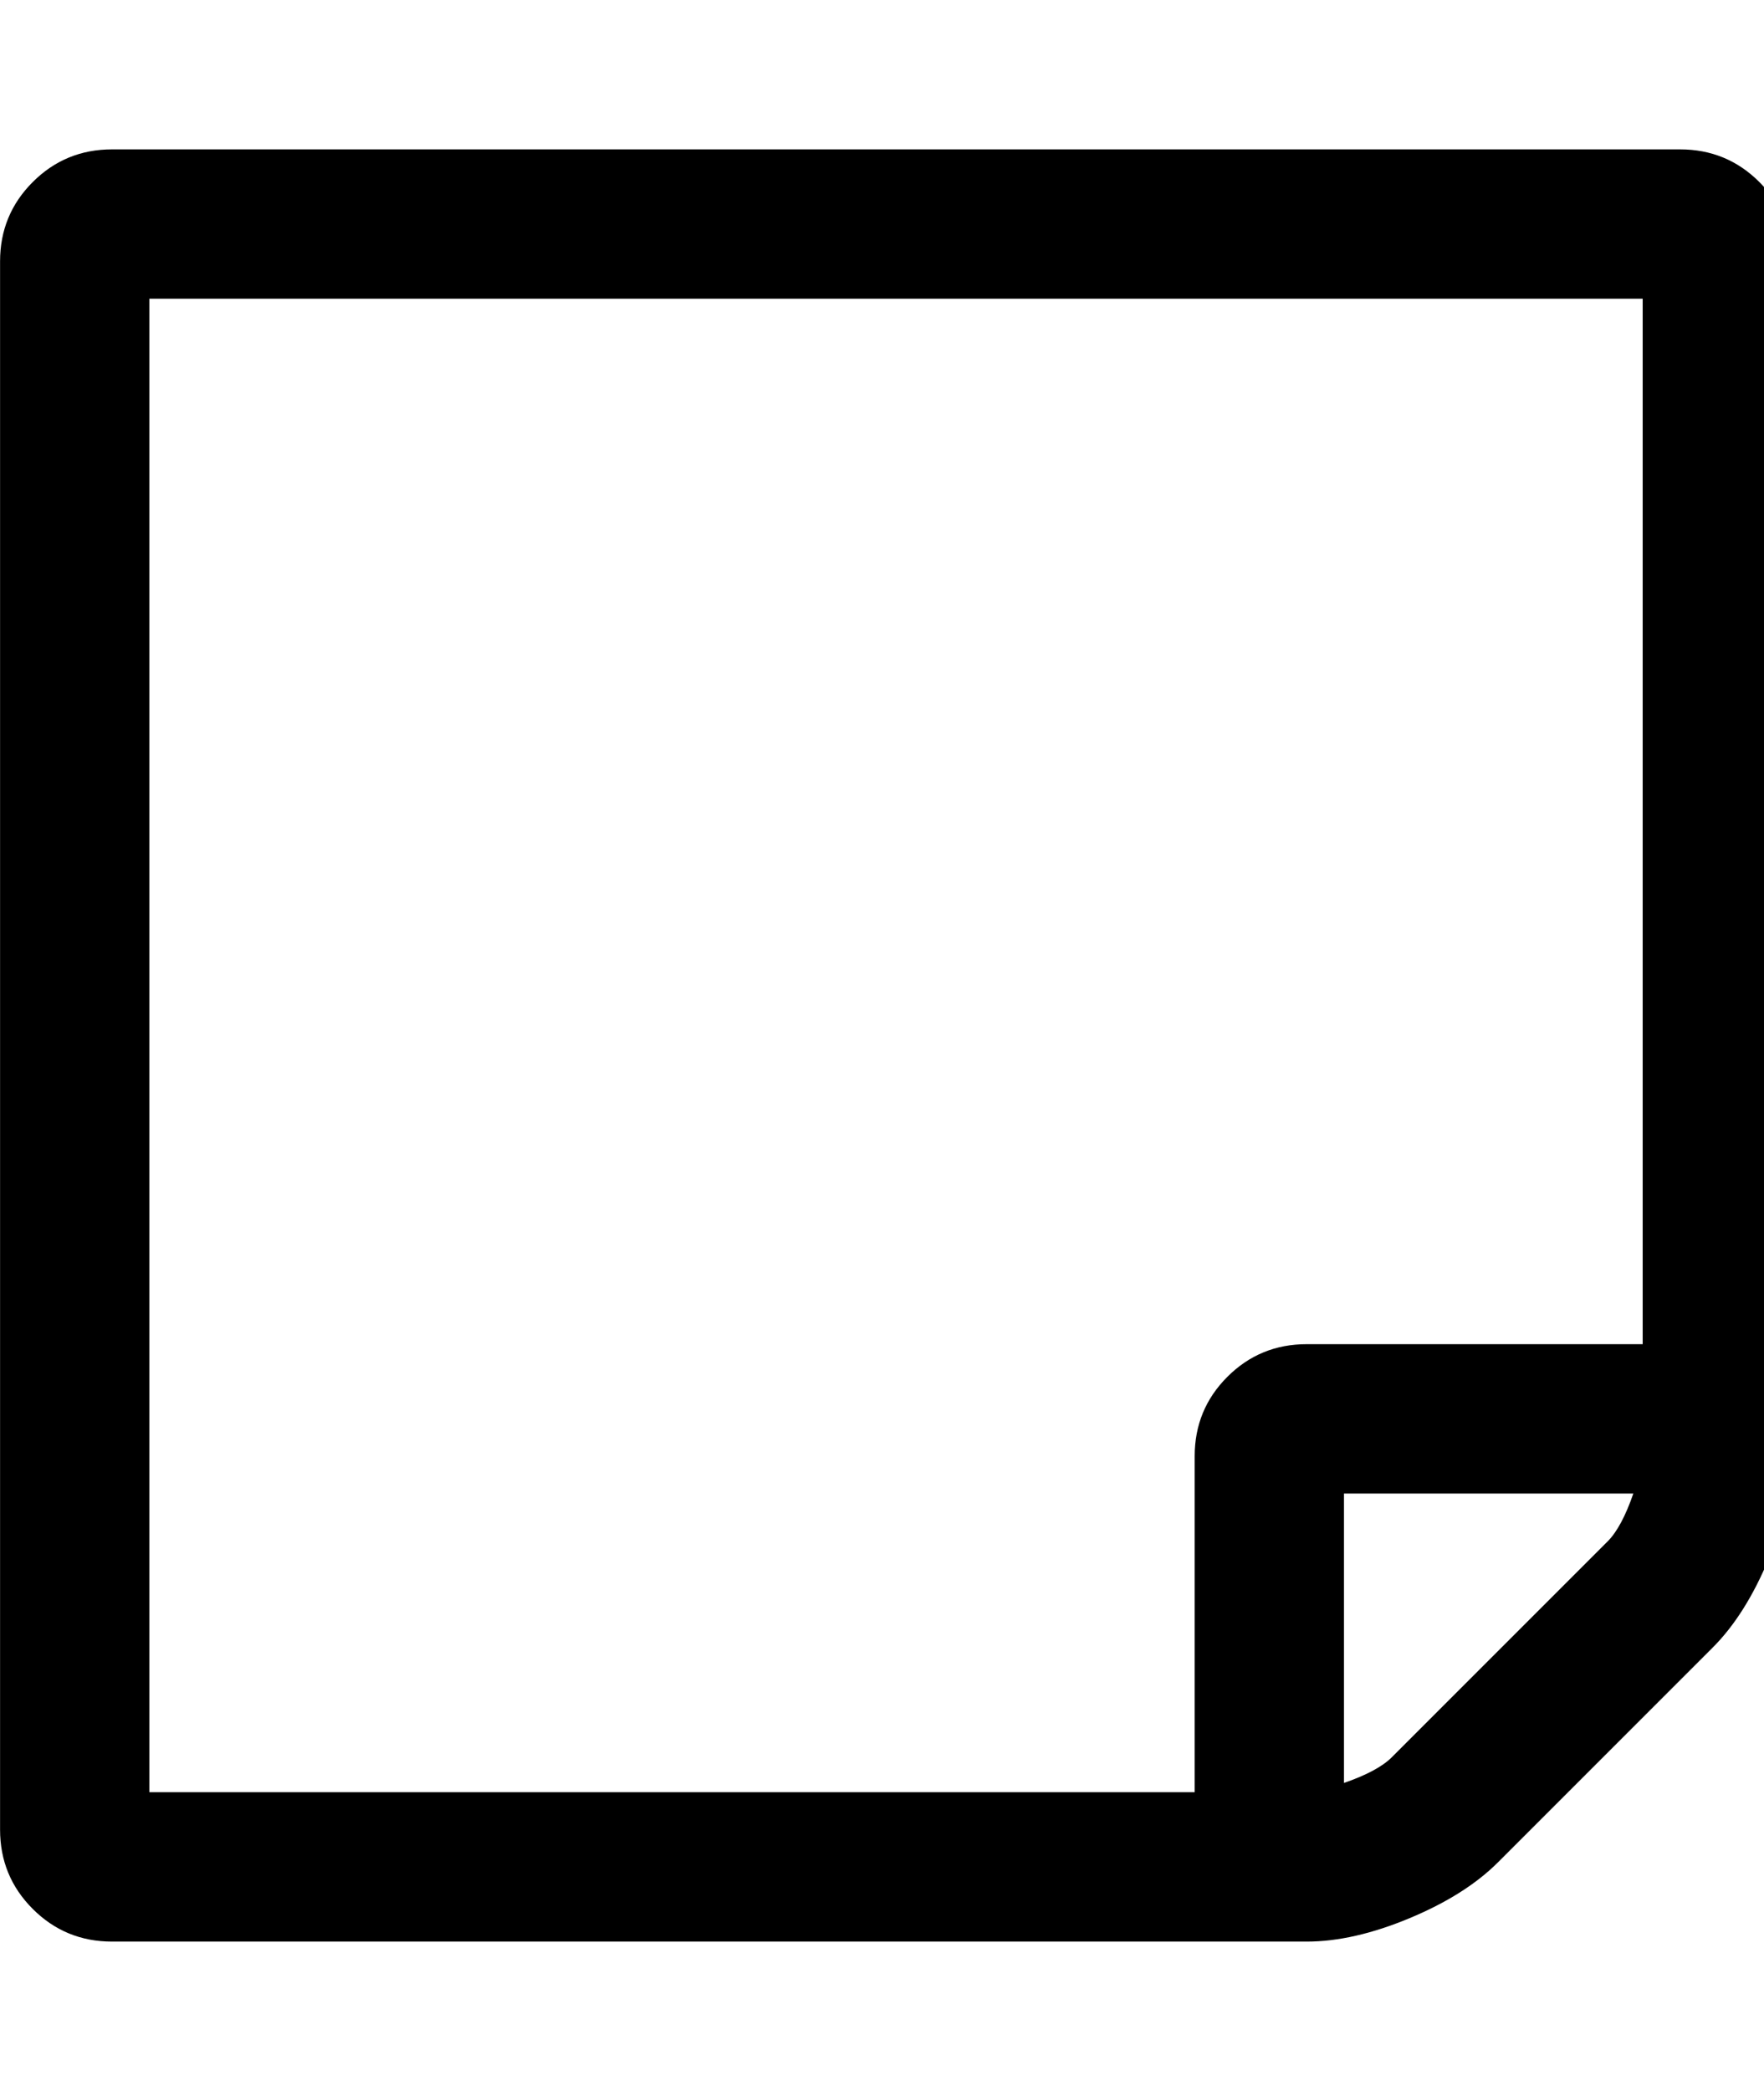
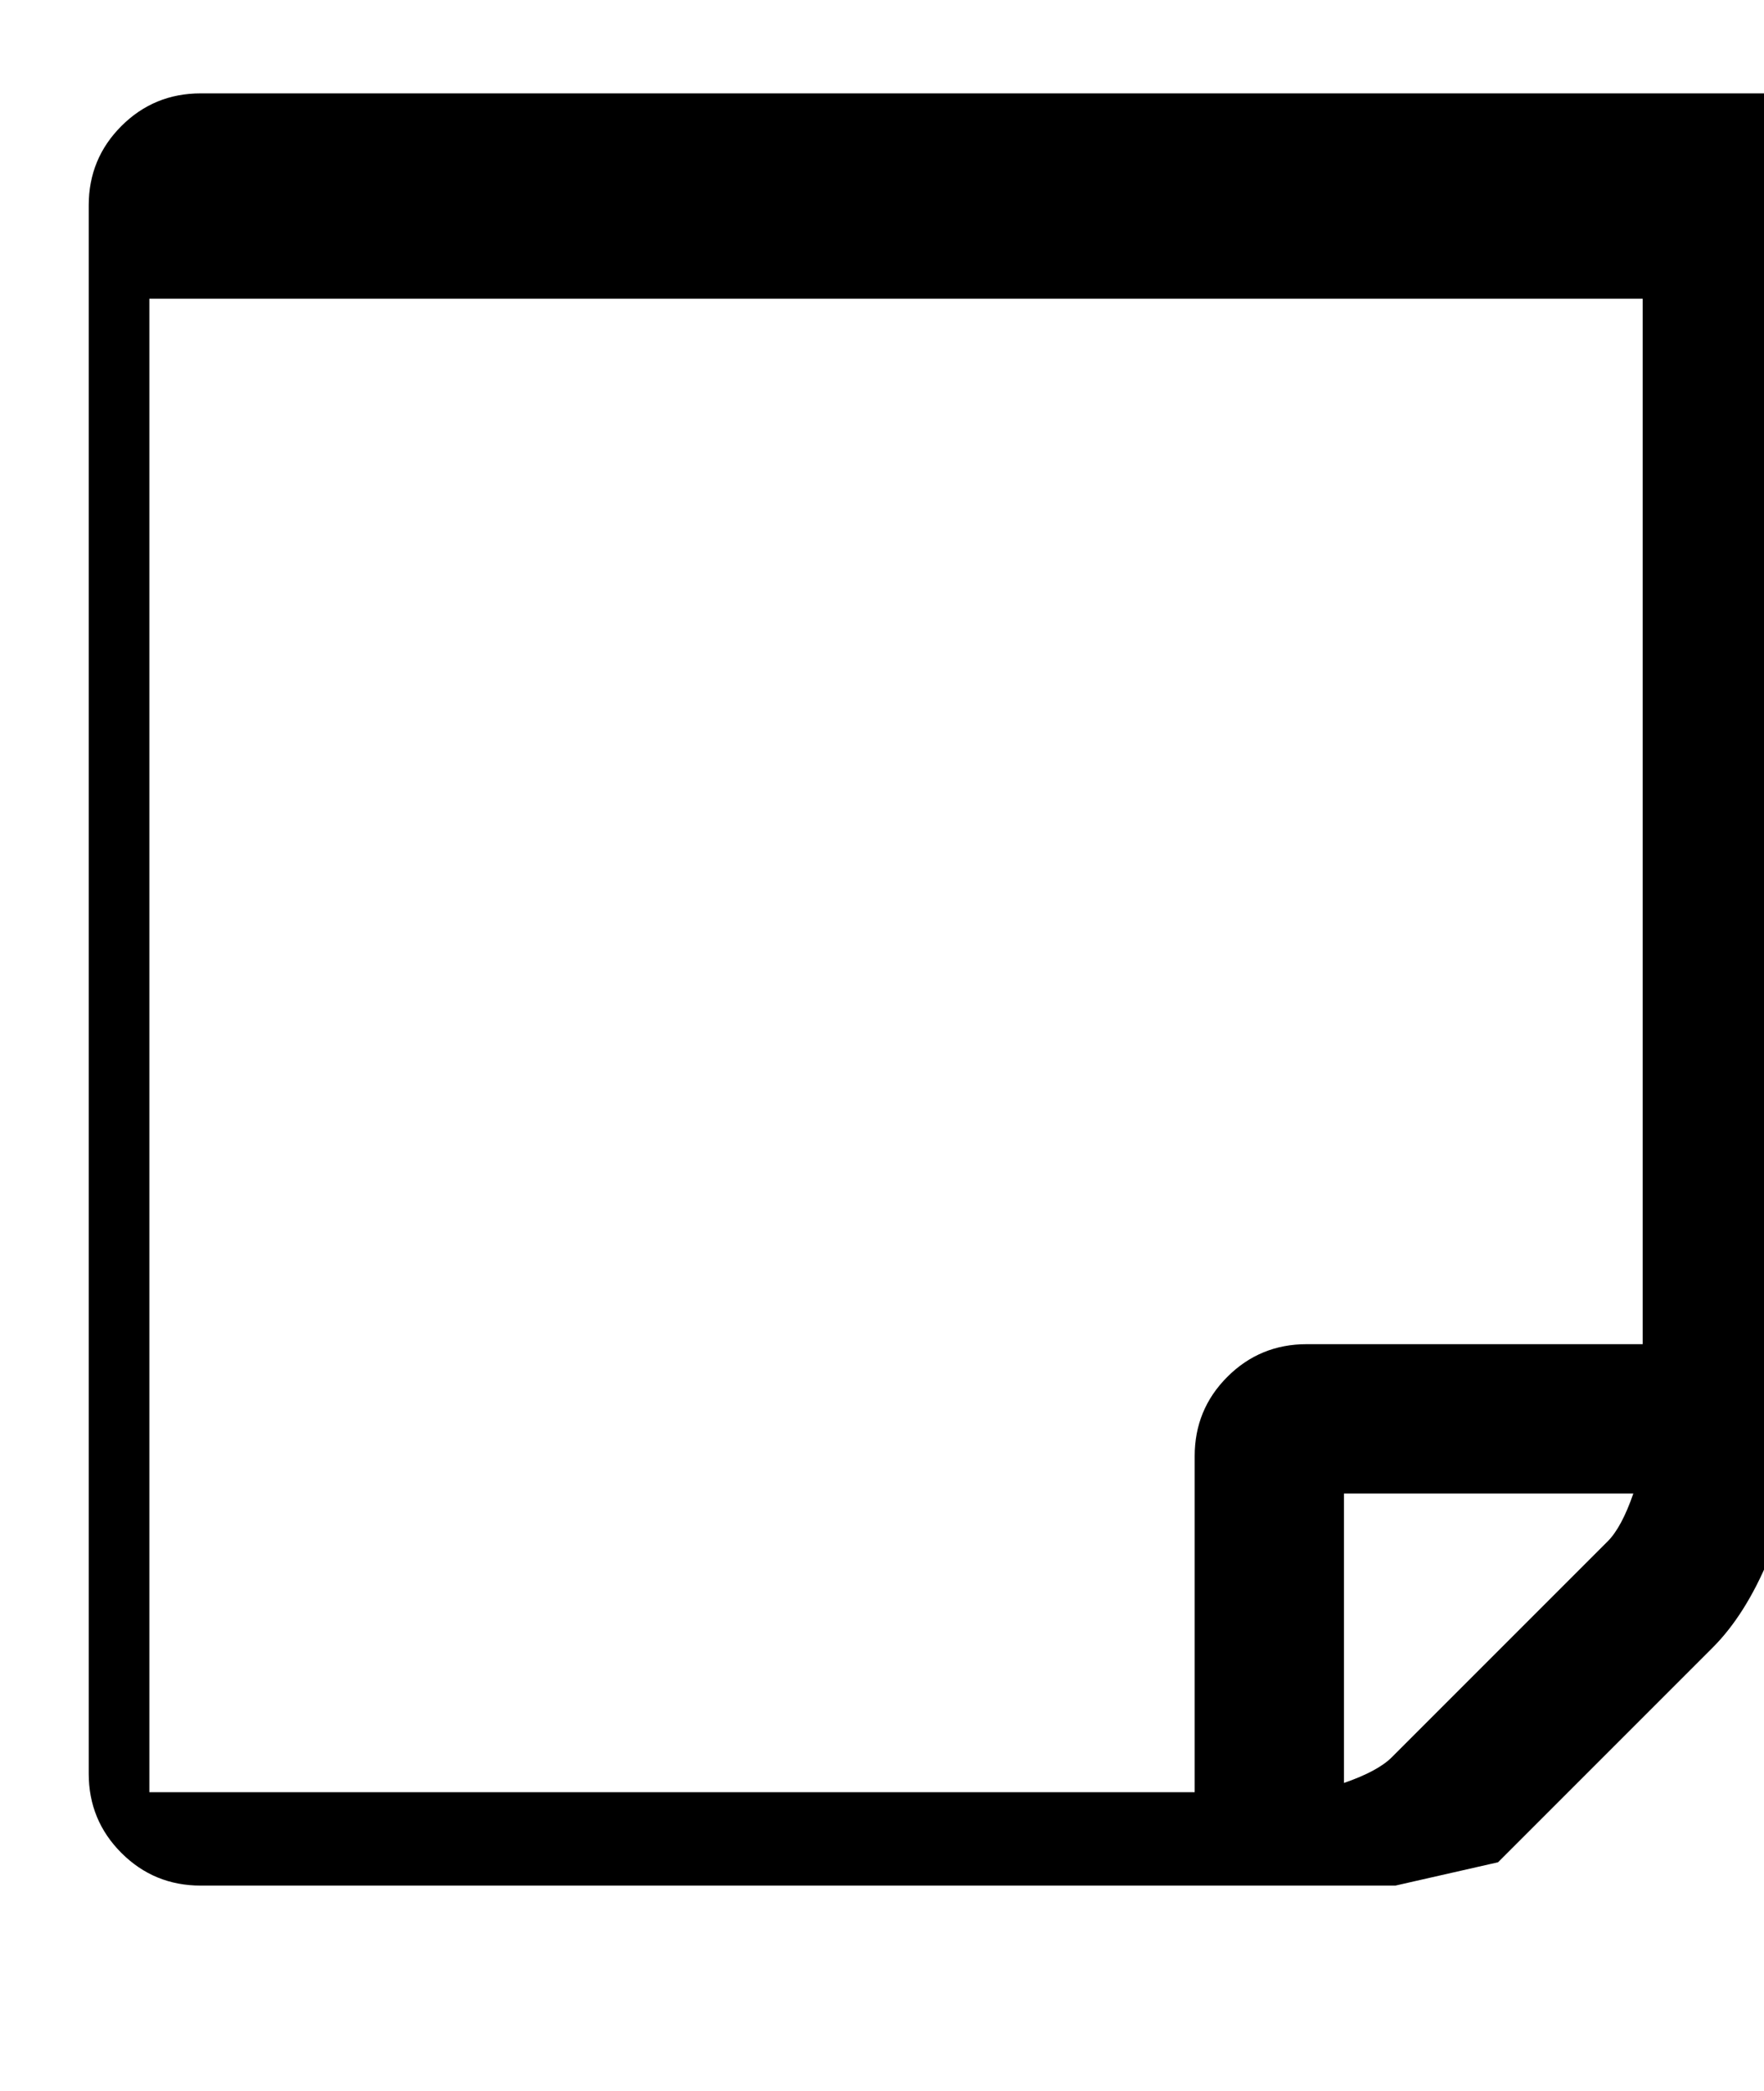
<svg xmlns="http://www.w3.org/2000/svg" fill="currentColor" version="1.1" width="27" height="32" viewBox="0 0 27 32">
-   <path d="M25 22.857h-4.429v4.429q0.518-0.179 0.732-0.393l3.304-3.304q0.214-0.214 0.393-0.732zM20 20.571h5.143v-16h-22.857v22.857h16v-5.143q0-0.714 0.5-1.214t1.214-0.5zM27.429 4v18.286q0 0.714-0.357 1.571t-0.857 1.357l-3.286 3.286q-0.5 0.5-1.357 0.857t-1.571 0.357h-18.286q-0.714 0-1.214-0.5t-0.5-1.214v-24q0-0.714 0.5-1.214t1.214-0.5h24q0.714 0 1.214 0.5t0.5 1.214z" />
+   <path d="M25 22.857h-4.429v4.429q0.518-0.179 0.732-0.393l3.304-3.304q0.214-0.214 0.393-0.732zM20 20.571h5.143v-16h-22.857v22.857h16v-5.143q0-0.714 0.5-1.214t1.214-0.5zM27.429 4v18.286q0 0.714-0.357 1.571t-0.857 1.357l-3.286 3.286t-1.571 0.357h-18.286q-0.714 0-1.214-0.5t-0.5-1.214v-24q0-0.714 0.5-1.214t1.214-0.5h24q0.714 0 1.214 0.5t0.5 1.214z" />
</svg>